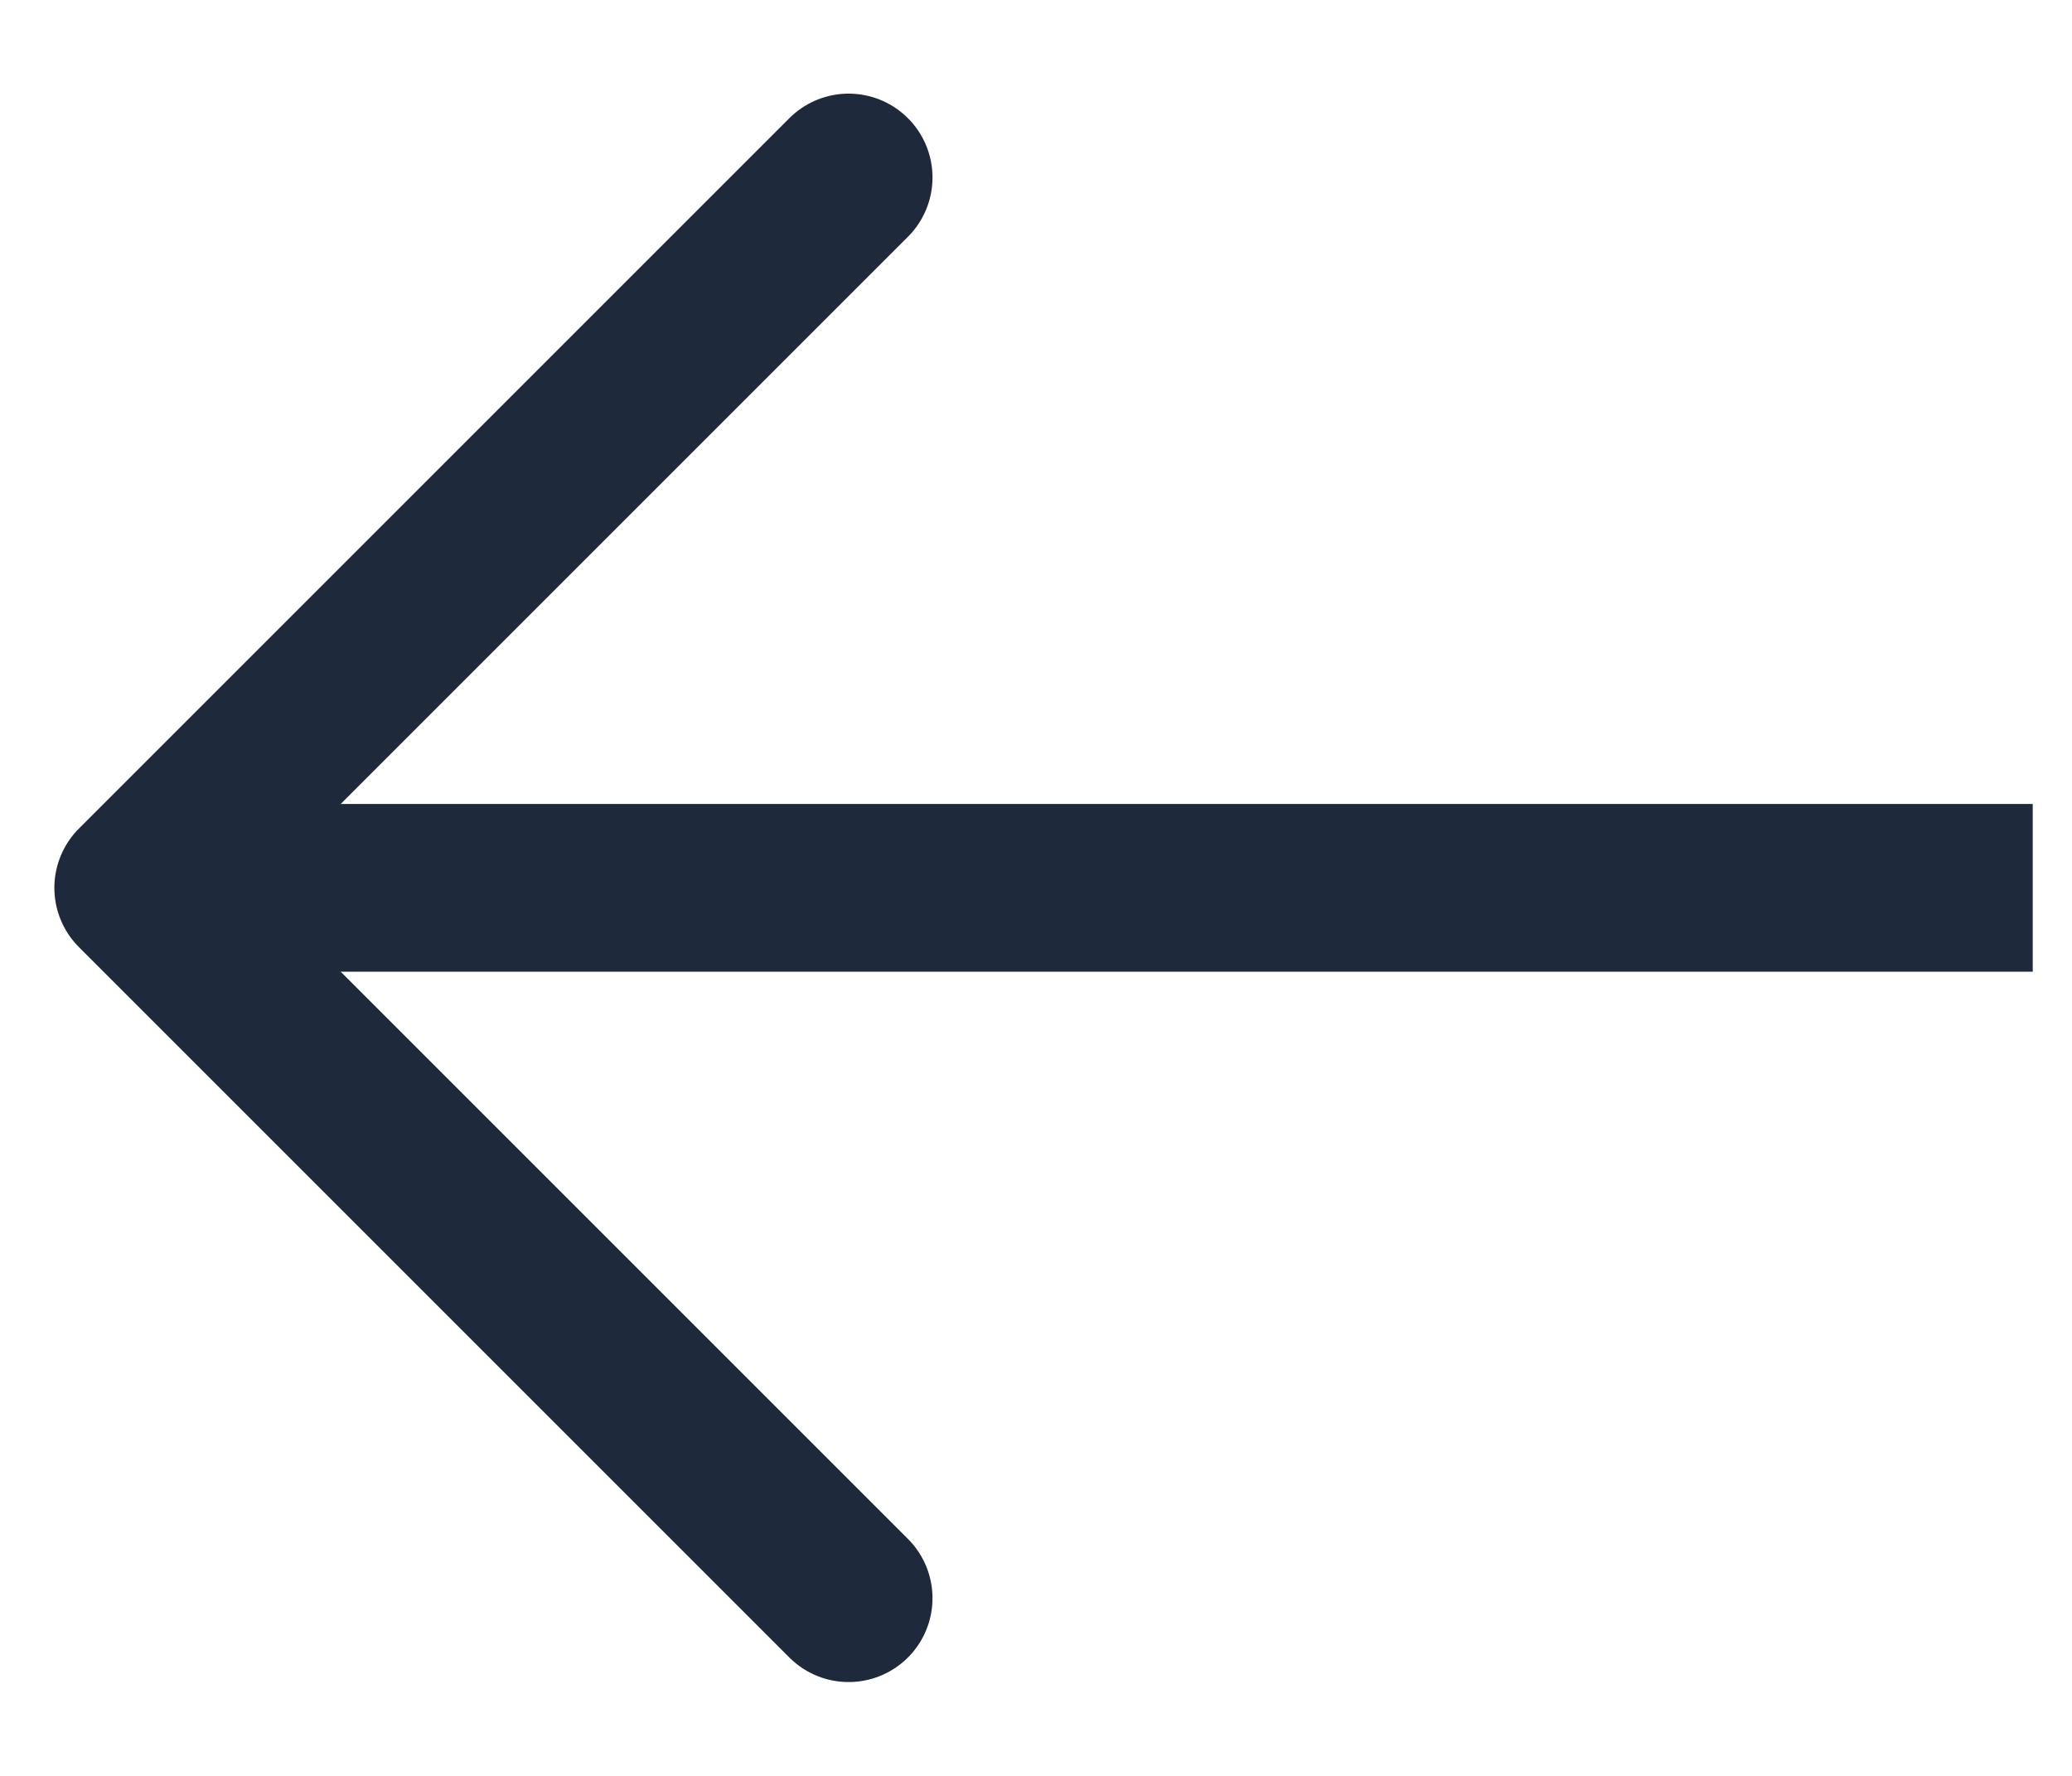
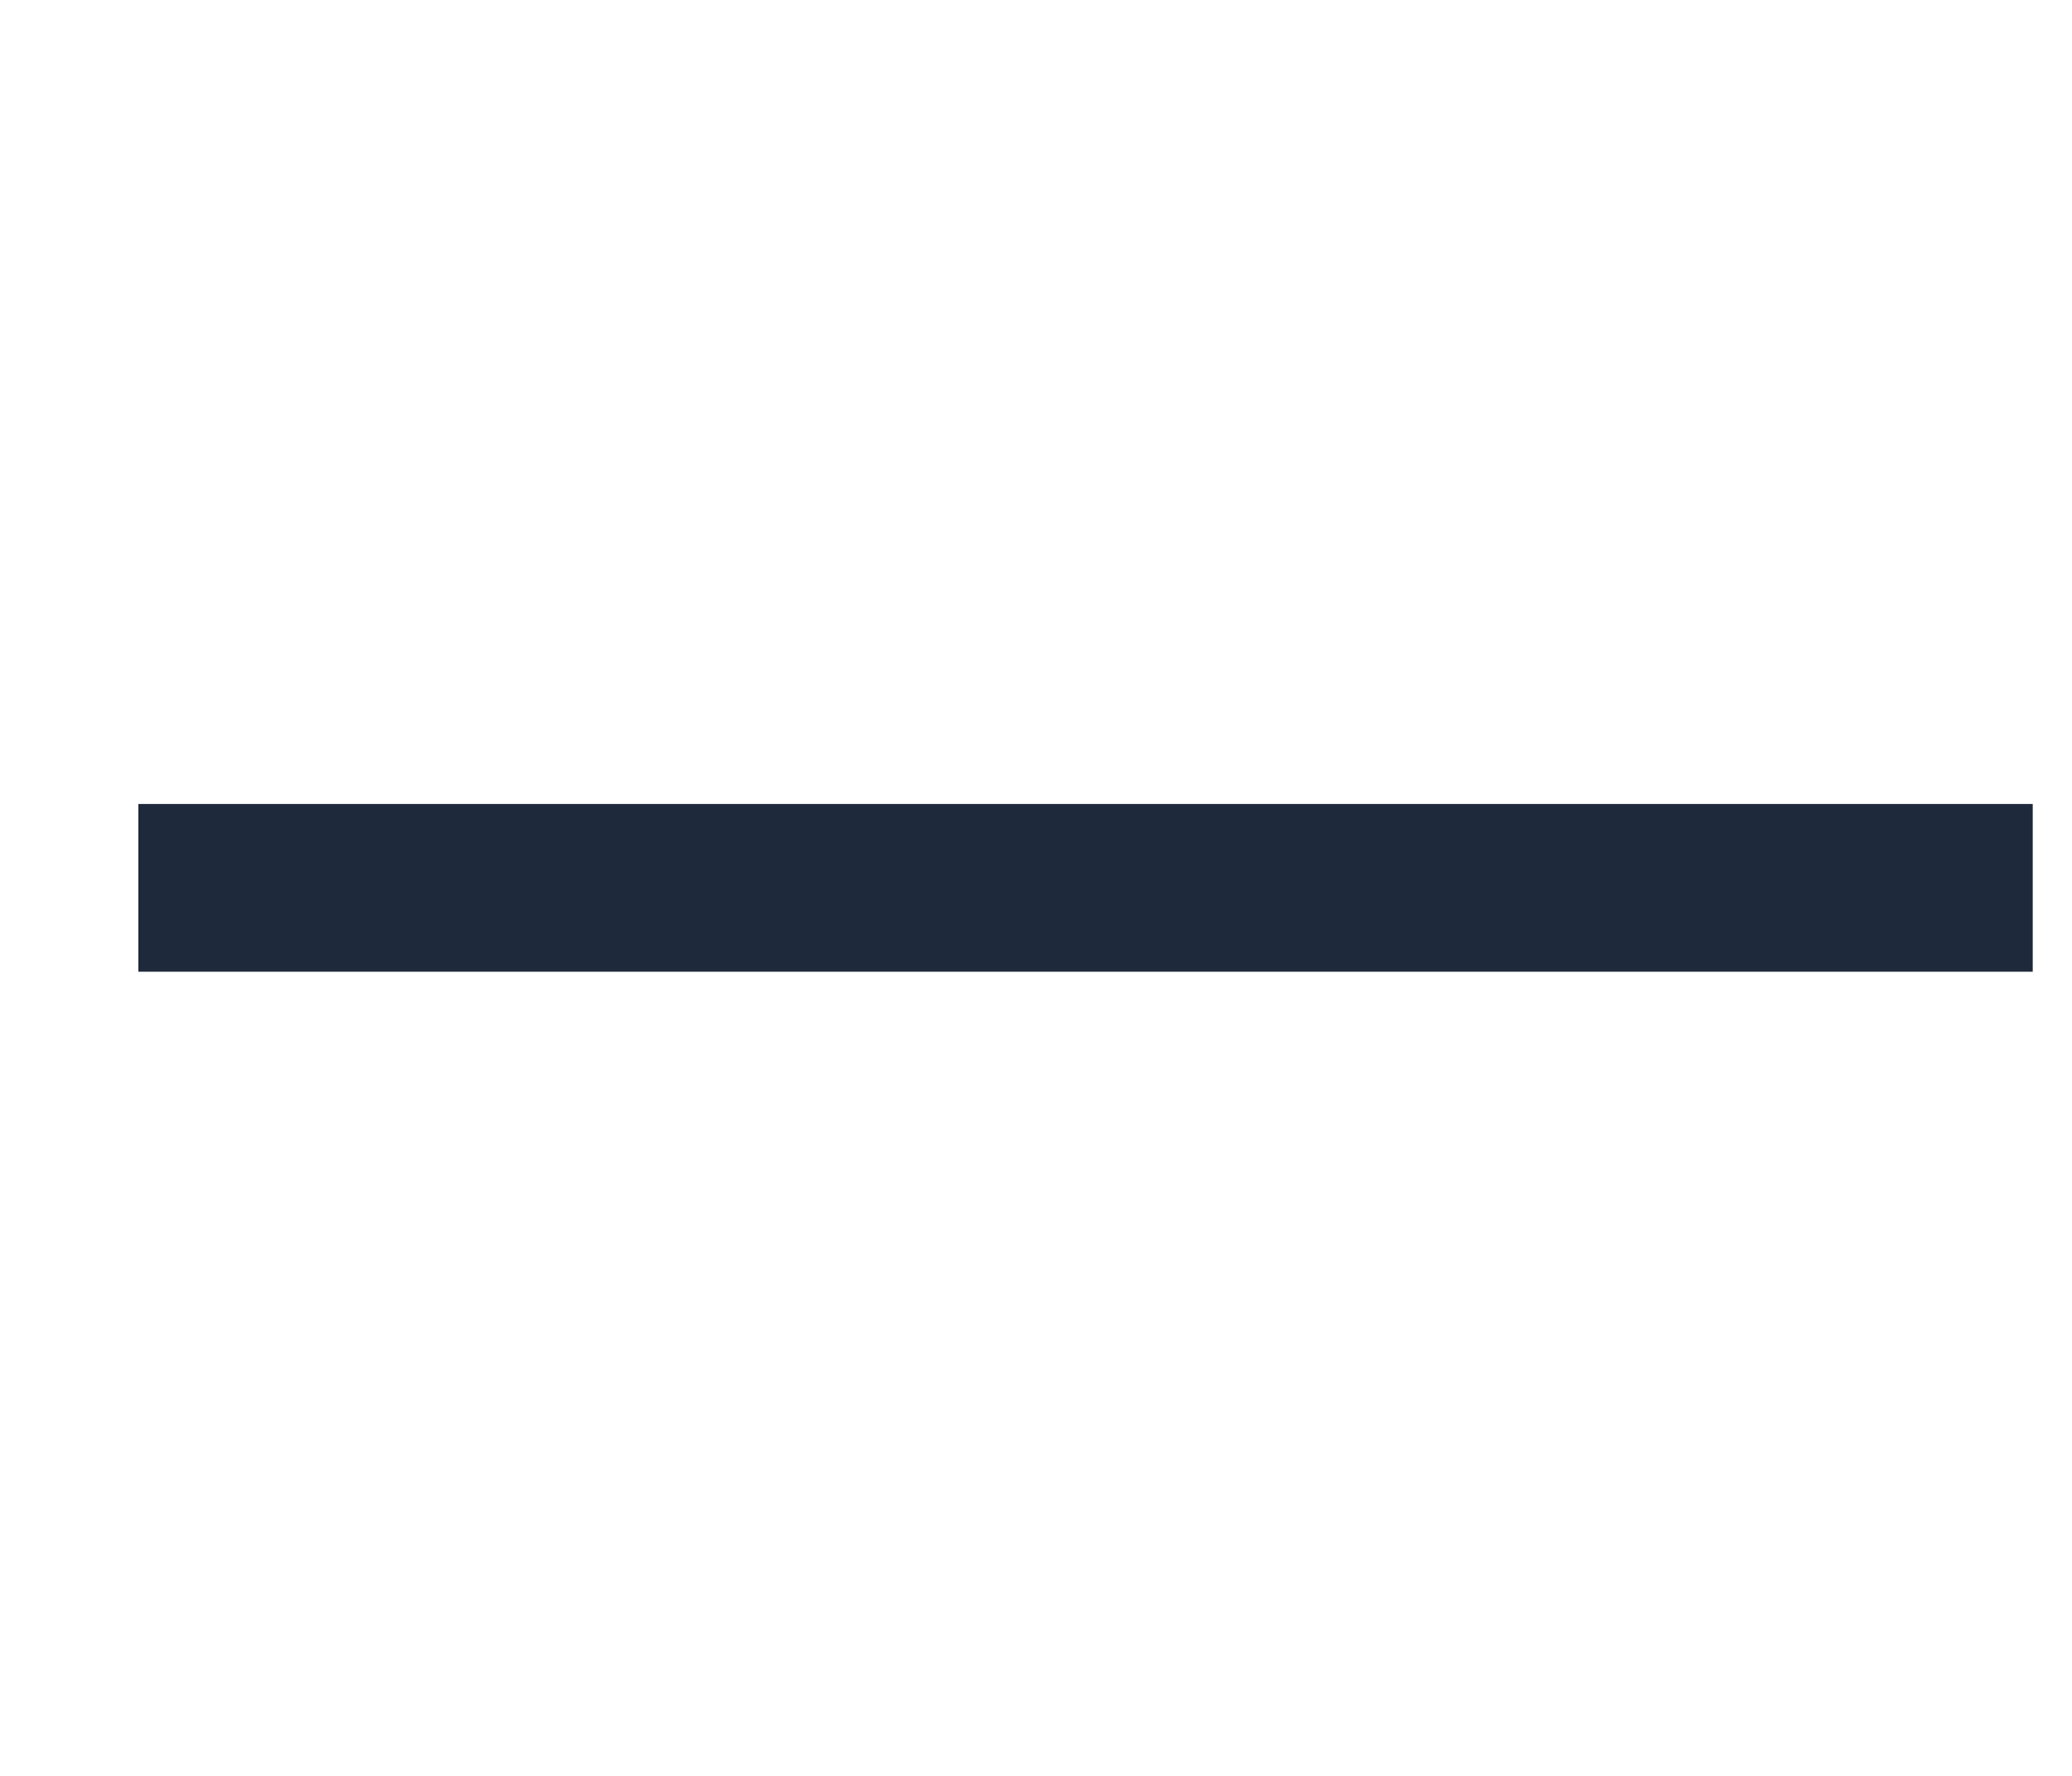
<svg xmlns="http://www.w3.org/2000/svg" width="21" height="18" viewBox="0 0 21 18" fill="none">
-   <path d="M8.601 1.799L1.401 8.999L8.601 16.199" stroke="#1E293B" stroke-width="1.7" stroke-linecap="round" stroke-linejoin="round" />
  <path d="M1.402 8.999H20.602" stroke="#1E293B" stroke-width="1.7" />
</svg>